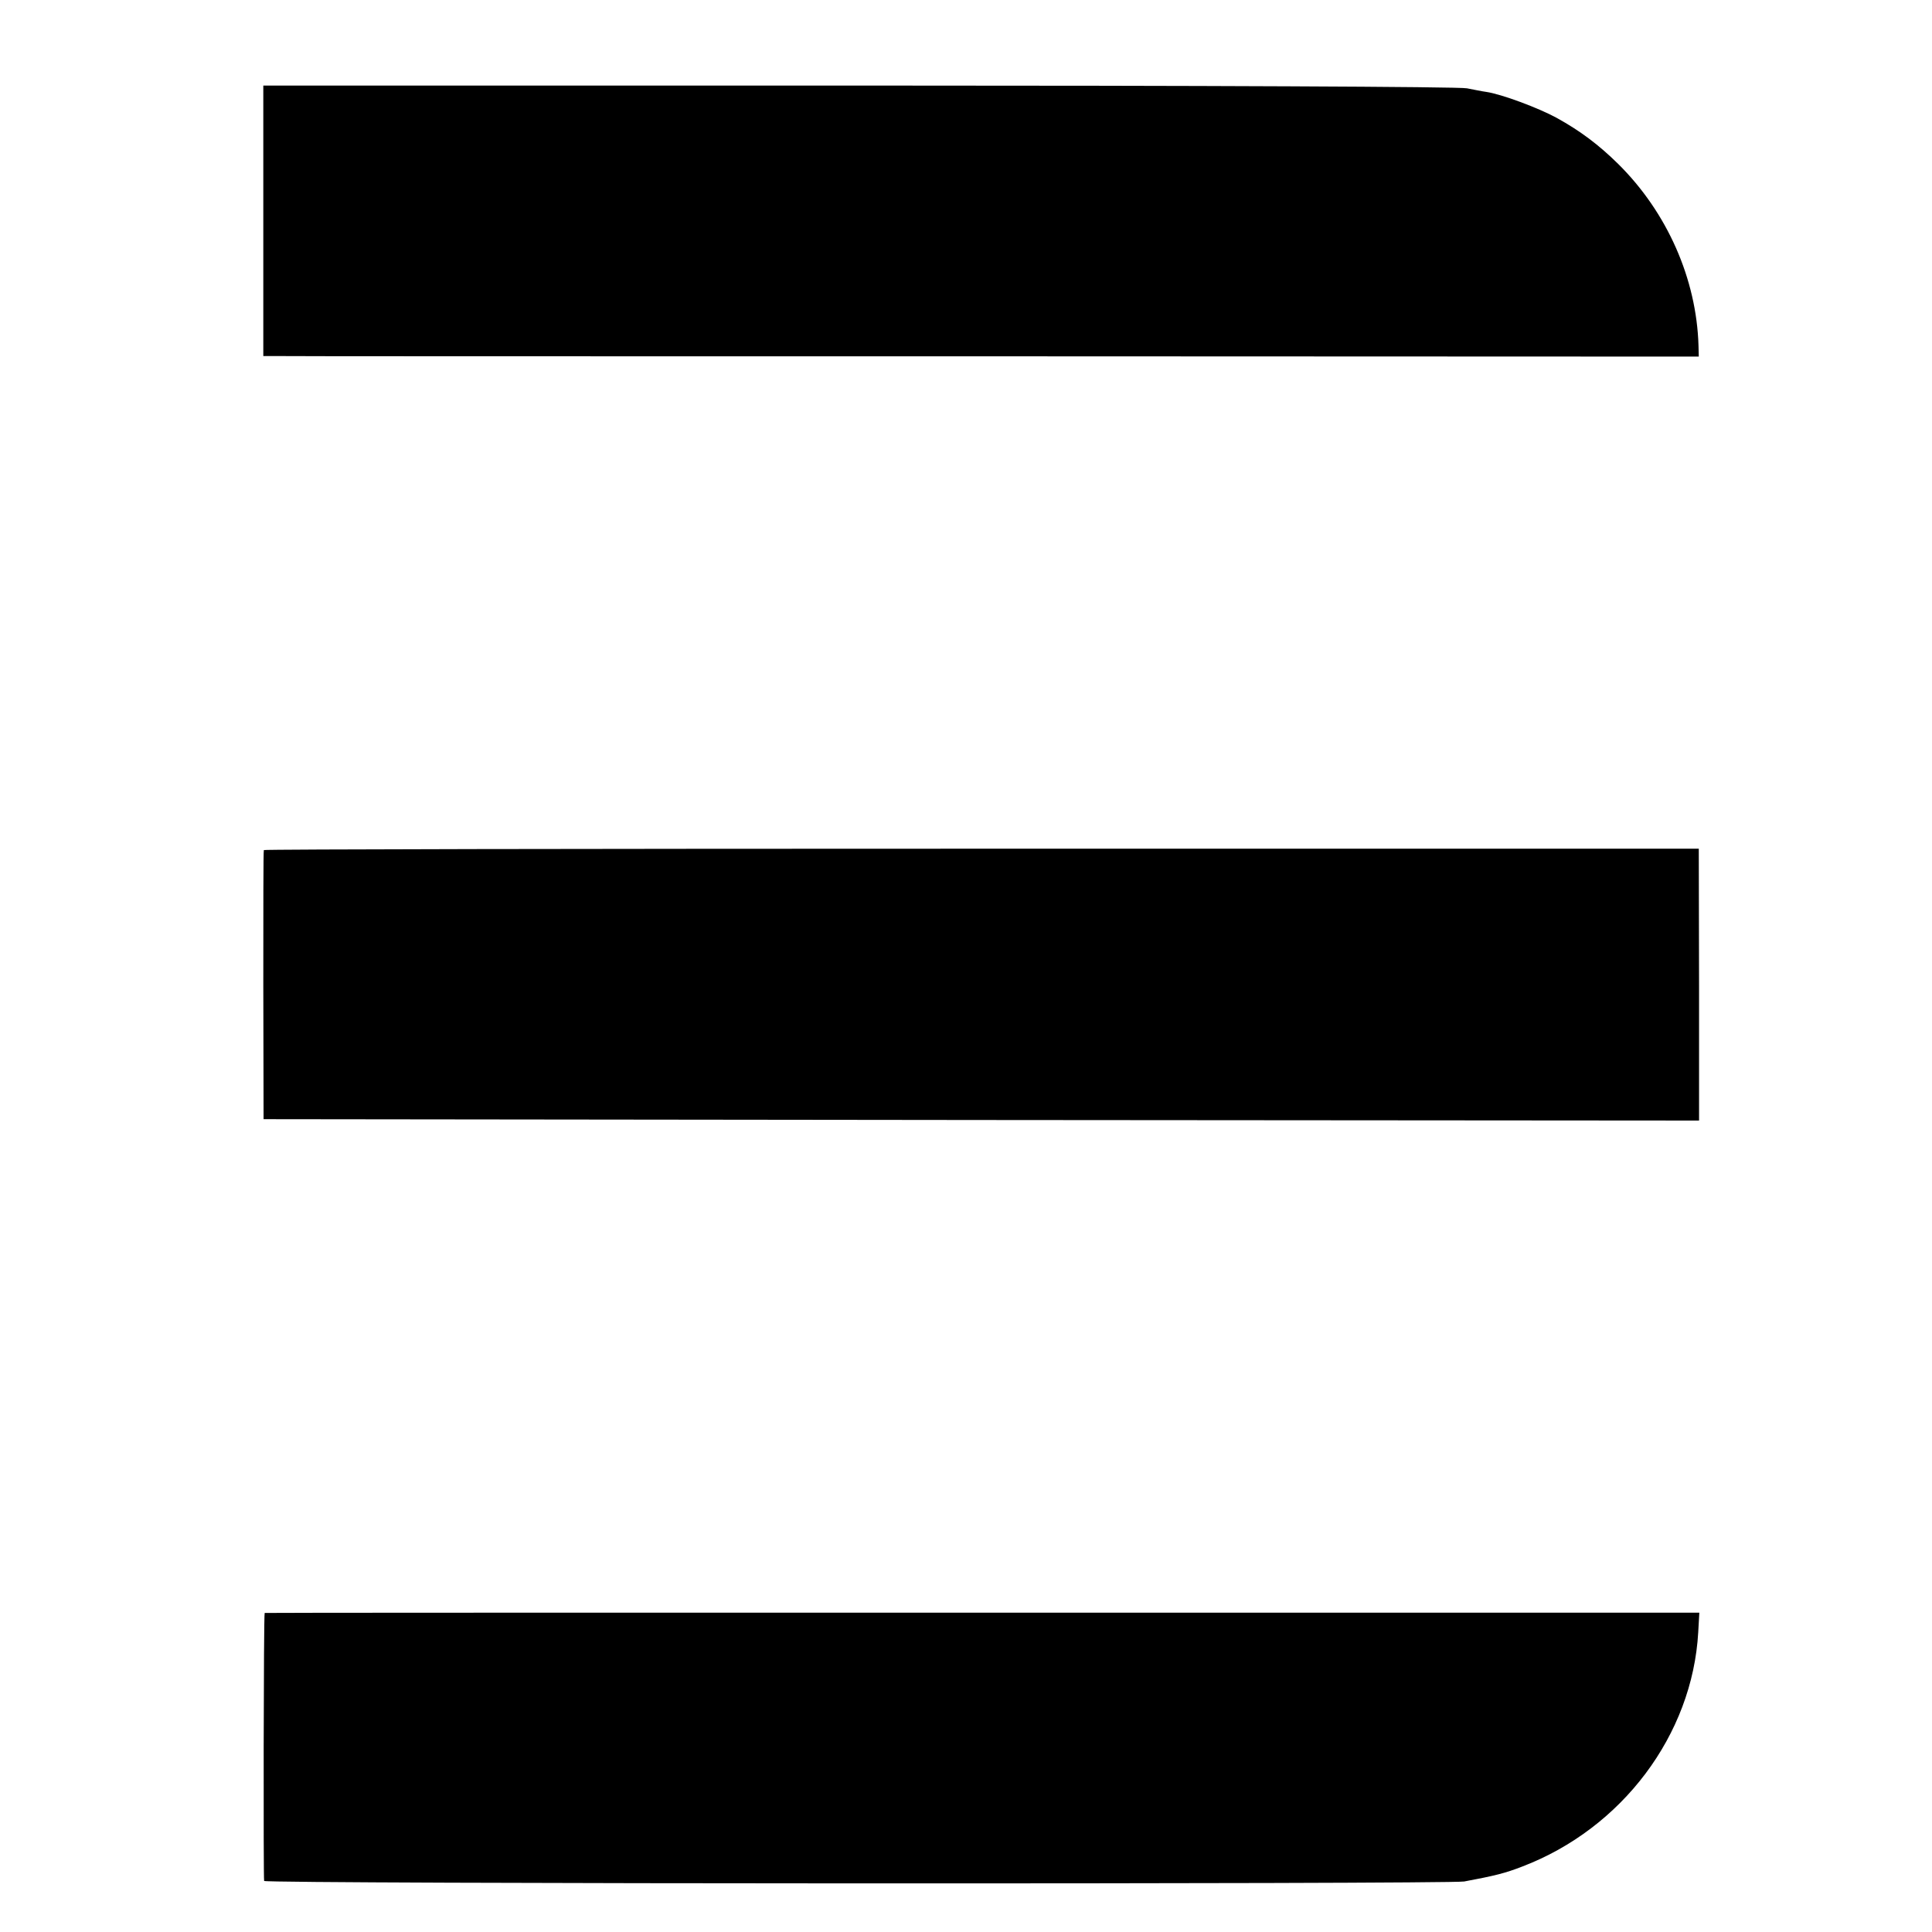
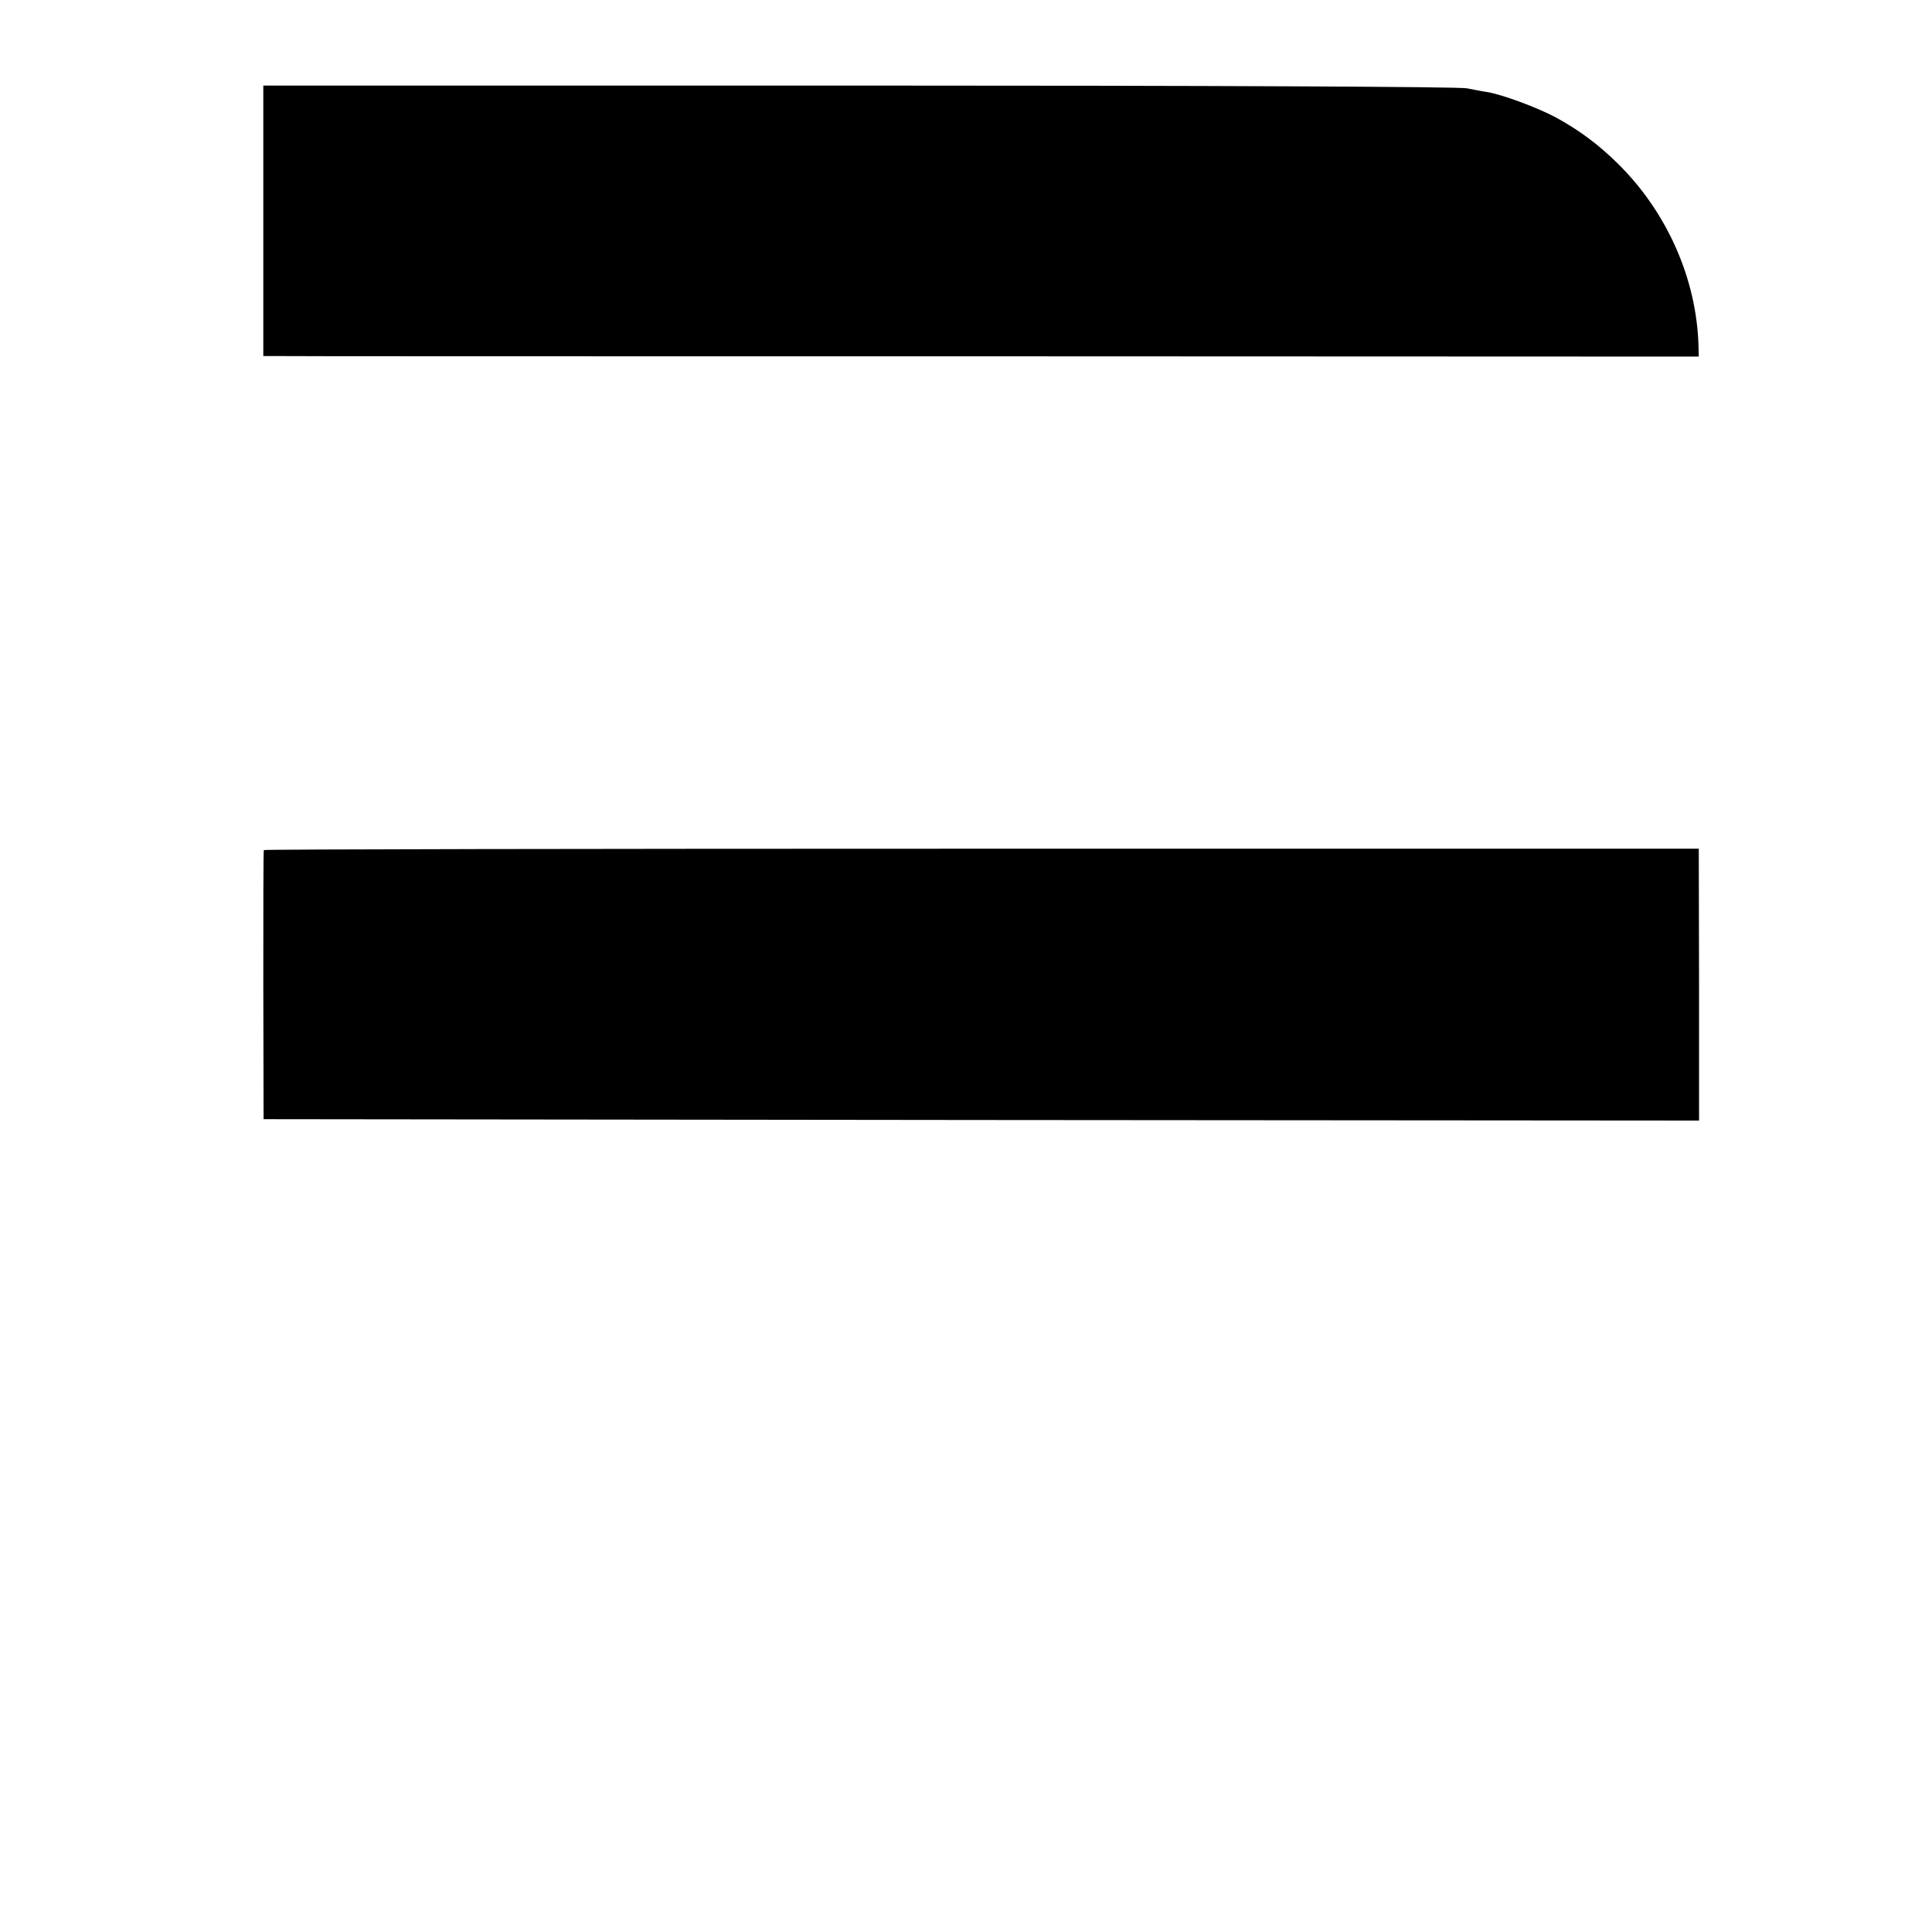
<svg xmlns="http://www.w3.org/2000/svg" version="1.0" width="700pt" height="700pt" viewBox="0 0 700 700" preserveAspectRatio="xMidYMid meet">
  <g transform="translate(0,700) scale(0.1,-0.1)" fill="#000000" stroke="none">
    <path d="M954 6200 l0 -490 26 0 c14 -1 1184 -1 2600 -1 l2575 -1 -1 39 c-7 243 -114 484 -291 659 -71 70 -138 120 -223 167 -66 36 -200 86 -255 94 -16 2 -48 9 -70 13 -23 6 -966 10 -2201 10 l-2160 0 0 -490z" />
    <path d="M956 3920 c-2 -3 -2 -223 -2 -490 l1 -485 2601 -3 2600 -2 0 492 -1 493 -2598 0 c-1430 0 -2600 -2 -2601 -5z" />
-     <path d="M959 1156 c-4 -3 -5 -962 -2 -971 4 -11 4290 -12 4348 -2 112 21 148 30 210 54 362 138 617 477 638 849 l4 71 -2598 0 c-1430 0 -2600 0 -2600 -1z" />
  </g>
</svg>